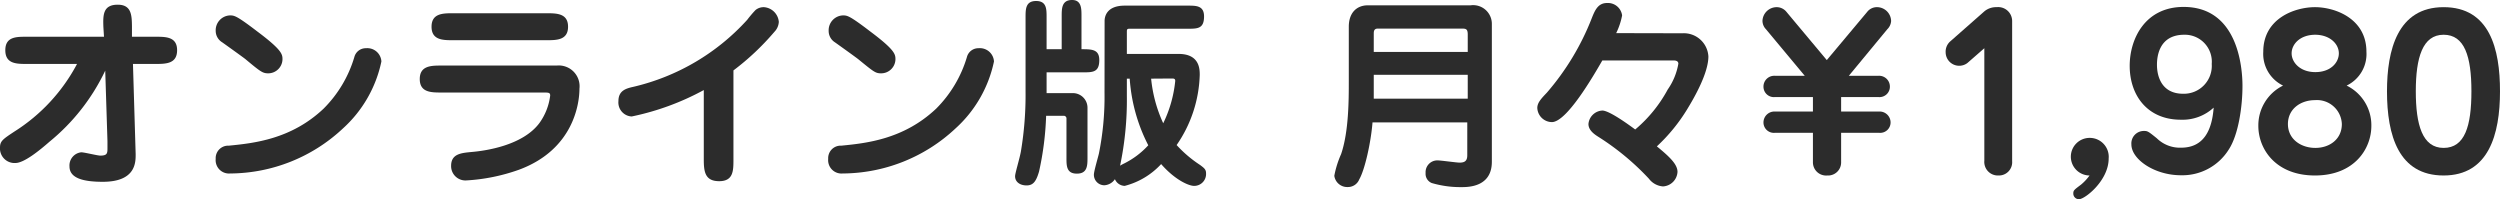
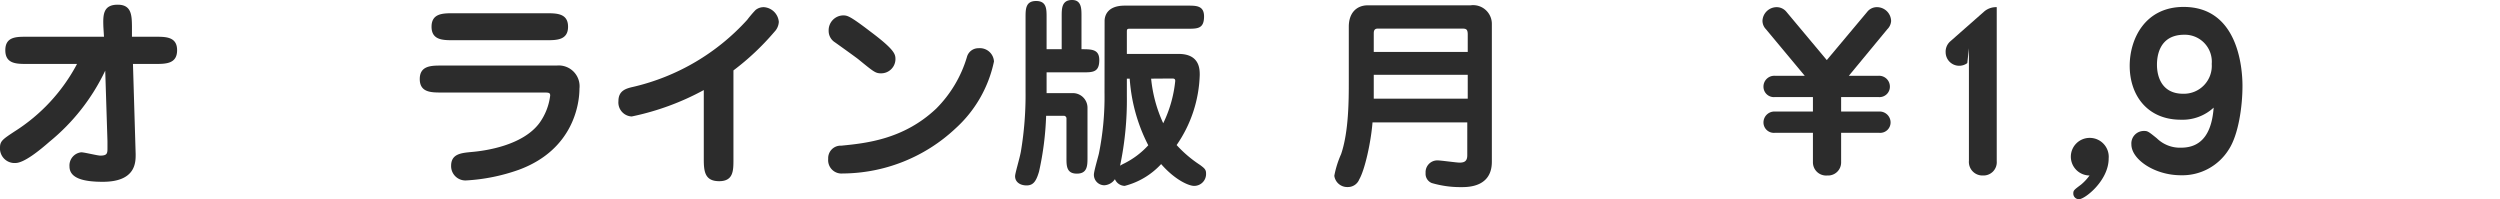
<svg xmlns="http://www.w3.org/2000/svg" viewBox="0 0 324.53 25.86">
  <defs>
    <style>.cls-1{fill:#2c2c2c;}</style>
  </defs>
  <g id="レイヤー_2" data-name="レイヤー 2">
    <g id="レイヤー_1-2" data-name="レイヤー 1">
      <path class="cls-1" d="M3.5,8.3C2.15,8.3.69,8.3.69,6.52S2.15,4.77,3.5,4.77h10L13.42,3.5C13.37,2,13.34.61,15.28.61c1.77,0,1.83,1.33,1.85,2.78l0,1.38h3.05c1.35,0,2.81,0,2.81,1.75S21.56,8.3,20.21,8.3H17.26L17.61,20c0,1,.08,3.6-4.27,3.6-2.49,0-4.32-.45-4.32-2a1.72,1.72,0,0,1,1.53-1.83c.4,0,2.1.43,2.47.43.85,0,.93-.27.93-.88,0-.18,0-.9,0-1l-.29-9.15A26.65,26.65,0,0,1,6.42,18.4C5.14,19.52,3.13,21.16,2,21.16a1.89,1.89,0,0,1-2-2c0-.85.37-1.09,1.88-2.09A23.19,23.19,0,0,0,10,8.3Z" />
-       <path class="cls-1" d="M28,20.63a1.62,1.62,0,0,1,1.7-1.72c3.23-.32,8.09-.82,12.3-4.8A15.78,15.78,0,0,0,46,7.4a1.53,1.53,0,0,1,1.51-1.14,1.83,1.83,0,0,1,2,1.72,16.19,16.19,0,0,1-5,8.7,21.57,21.57,0,0,1-14.64,5.84A1.73,1.73,0,0,1,28,20.63ZM34.84,9.52c-.74,0-1-.19-3-1.86-.48-.37-2.55-1.85-3-2.17A1.74,1.74,0,0,1,28,4a1.93,1.93,0,0,1,1.83-2c.58,0,.84,0,3.55,2.07,3.29,2.46,3.29,3,3.29,3.66A1.86,1.86,0,0,1,34.84,9.52Z" />
      <path class="cls-1" d="M72.28,8.51a2.7,2.7,0,0,1,2.94,3c0,1.8-.68,7.88-7.87,10.53a24.43,24.43,0,0,1-6.79,1.38,1.86,1.86,0,0,1-2-1.89c0-1.56,1.3-1.67,2.65-1.8,1.91-.16,6.65-.87,8.8-3.74a7.66,7.66,0,0,0,1.41-3.58c0-.37-.16-.4-.85-.4H57.32c-1.35,0-2.83,0-2.83-1.75S56,8.51,57.32,8.51ZM70.9,1.72c1.35,0,2.84,0,2.84,1.75S72.25,5.22,70.9,5.22H58.83c-1.32,0-2.81,0-2.81-1.75s1.49-1.75,2.81-1.75Z" />
      <path class="cls-1" d="M95.21,20.69c0,1.45,0,2.83-1.85,2.83s-2-1.24-2-2.83v-9A33.8,33.8,0,0,1,82,15.12a1.82,1.82,0,0,1-1.72-2c0-1.37,1-1.64,1.94-1.85A28.8,28.8,0,0,0,97,2.57,14.59,14.59,0,0,1,98.08,1.3,1.67,1.67,0,0,1,99.17.93a2.09,2.09,0,0,1,1.93,1.91,2,2,0,0,1-.58,1.3,33.13,33.13,0,0,1-5.31,5Z" />
      <path class="cls-1" d="M107.51,20.63a1.62,1.62,0,0,1,1.7-1.72c3.24-.32,8.09-.82,12.31-4.8a15.85,15.85,0,0,0,4-6.71,1.53,1.53,0,0,1,1.51-1.14,1.83,1.83,0,0,1,2,1.72,16.19,16.19,0,0,1-5,8.7,21.57,21.57,0,0,1-14.64,5.84A1.73,1.73,0,0,1,107.51,20.63Zm6.87-11.11c-.74,0-.95-.19-3-1.86-.48-.37-2.55-1.85-3-2.17A1.74,1.74,0,0,1,107.57,4a1.93,1.93,0,0,1,1.83-2c.58,0,.84,0,3.55,2.07,3.29,2.46,3.29,3,3.29,3.66A1.86,1.86,0,0,1,114.38,9.52Z" />
      <path class="cls-1" d="M137.82,6.39V2.12c0-1,0-2.09,1.3-2.12s1.27,1.17,1.27,2.12V6.39c1.33,0,2.31,0,2.31,1.41,0,1.59-.85,1.59-2.12,1.59h-4.72v2.7h3.31a1.9,1.9,0,0,1,2,1.86v6.47c0,1.06,0,2.12-1.38,2.12s-1.35-1.06-1.35-2.12v-5a.35.35,0,0,0-.37-.39H135.8a38.79,38.79,0,0,1-.92,7.24c-.38,1.3-.77,1.8-1.62,1.8s-1.49-.45-1.49-1.19c0-.4.56-2.18.75-3.19a44.45,44.45,0,0,0,.61-7.79V2.25c0-1.06,0-2.12,1.37-2.12s1.36,1.06,1.36,2.12V6.39Zm5.57-3.66c0-.56.24-2,2.62-2h8.17c1.11,0,2.12,0,2.12,1.4,0,1.6-.84,1.6-2.12,1.6h-7.56c-.32,0-.34.1-.34.42V7H153c2.74,0,2.74,2,2.74,2.73a16.81,16.81,0,0,1-3,9.1,15.81,15.81,0,0,0,3.05,2.59c.5.38.77.56.77,1.07A1.54,1.54,0,0,1,155,24.13c-.64,0-2.41-.71-4.27-2.83A9.73,9.73,0,0,1,146,24.13a1.42,1.42,0,0,1-1.27-.87,1.78,1.78,0,0,1-1.38.79A1.36,1.36,0,0,1,142,22.67c0-.45.58-2.38.66-2.78a37.16,37.16,0,0,0,.72-7.85Zm2.89,9.73a41.53,41.53,0,0,1-.88,9.05,5.45,5.45,0,0,1,.53-.29,10.67,10.67,0,0,0,3.13-2.36,22.09,22.09,0,0,1-2.41-8.65h-.37Zm3.15-2.25A18,18,0,0,0,151,16a16.2,16.2,0,0,0,1.56-5.49c0-.29-.16-.32-.45-.32Z" />
      <path class="cls-1" d="M178.17,15.89c-.21,2.62-1,6.15-1.72,7.39a1.58,1.58,0,0,1-1.49,1,1.69,1.69,0,0,1-1.75-1.46,12.5,12.5,0,0,1,.88-2.81c1-2.92,1-7.08,1-9.49V3.47c0-1.85,1.06-2.78,2.47-2.78h13.34a2.43,2.43,0,0,1,2.76,2.47V21c0,3.29-3.08,3.29-3.95,3.29a13.19,13.19,0,0,1-3.85-.53,1.29,1.29,0,0,1-.8-1.3,1.53,1.53,0,0,1,1.52-1.64c.47,0,2.49.29,2.89.29.63,0,1-.19,1-.95V15.89Zm12.36-3.08V9.71h-12.2v.9c0,.58,0,1.7,0,2.2Zm0-6.07V4.48c0-.74-.24-.77-.82-.77H178.86c-.53,0-.53.4-.53.69V6.74Z" />
-       <path class="cls-1" d="M218.4,4.32a3.19,3.19,0,0,1,3.37,3c0,2.14-1.78,5.27-2.74,6.84A22.62,22.62,0,0,1,215.08,19c1.62,1.33,2.68,2.31,2.68,3.32a2,2,0,0,1-1.88,1.88,2.52,2.52,0,0,1-1.83-1,33.25,33.25,0,0,0-6.55-5.43c-.51-.32-1.3-.85-1.3-1.67A1.91,1.91,0,0,1,208,14.35c.88,0,3.27,1.72,4.27,2.46a17.82,17.82,0,0,0,4.22-5.19,8.27,8.27,0,0,0,1.38-3.35c0-.39-.42-.42-.58-.42H208c-1.22,2.12-4.64,8-6.55,8a1.92,1.92,0,0,1-1.89-1.83c0-.69.51-1.22,1.25-2a33.18,33.18,0,0,0,5.81-9.63c.42-1.06.82-2,2-2A1.86,1.86,0,0,1,210.57,2a9,9,0,0,1-.77,2.3Z" />
      <path class="cls-1" d="M229.24,3.79a1.58,1.58,0,0,1-.45-1.08A1.85,1.85,0,0,1,230.62.93a1.64,1.64,0,0,1,1.3.63l5.22,6.24,5.23-6.24a1.59,1.59,0,0,1,1.29-.63,1.84,1.84,0,0,1,1.83,1.8A1.63,1.63,0,0,1,245,3.79l-5,6.05h3.82a1.4,1.4,0,0,1,1.51,1.38,1.35,1.35,0,0,1-1.49,1.38H239v1.88h4.91a1.42,1.42,0,0,1,1.51,1.41,1.35,1.35,0,0,1-1.49,1.35H239v3.84a1.69,1.69,0,0,1-1.8,1.7,1.71,1.71,0,0,1-1.86-1.7V17.24h-4.93a1.35,1.35,0,0,1-1.49-1.33,1.42,1.42,0,0,1,1.51-1.43h4.91V12.6h-4.93a1.35,1.35,0,0,1-1.49-1.36,1.4,1.4,0,0,1,1.51-1.4h3.85Z" />
-       <path class="cls-1" d="M255.38,8.19a1.76,1.76,0,0,1-2.81-1.37,1.78,1.78,0,0,1,.61-1.46l4.43-3.9A2.39,2.39,0,0,1,259.2.93a1.81,1.81,0,0,1,2,1.83V20.92a1.72,1.72,0,0,1-1.78,1.86,1.76,1.76,0,0,1-1.83-1.91V6.26Z" />
+       <path class="cls-1" d="M255.38,8.19a1.76,1.76,0,0,1-2.81-1.37,1.78,1.78,0,0,1,.61-1.46l4.43-3.9A2.39,2.39,0,0,1,259.2.93V20.92a1.72,1.72,0,0,1-1.78,1.86,1.76,1.76,0,0,1-1.83-1.91V6.26Z" />
      <path class="cls-1" d="M268.82,20.34a2.44,2.44,0,0,1,2.44-2.44,2.46,2.46,0,0,1,2.47,2.68c0,2.86-3.08,5.28-3.85,5.28a.73.73,0,0,1-.74-.75c0-.39.11-.47,1-1.14a6.44,6.44,0,0,0,1.11-1.19A2.44,2.44,0,0,1,268.82,20.34Z" />
      <path class="cls-1" d="M283.09,15.54c-4.3,0-6.63-3.13-6.63-7,0-3.5,2-7.64,7-7.64,7,0,7.64,7.74,7.64,10.26,0,2.71-.53,6.37-1.8,8.28a7.09,7.09,0,0,1-6.18,3.31c-3.47,0-6.44-2.09-6.44-4A1.62,1.62,0,0,1,278.34,17c.45,0,.56.08,1.64.95a4.28,4.28,0,0,0,3.16,1.22c2.89,0,4-2.2,4.22-5.2A5.94,5.94,0,0,1,283.09,15.54ZM280,8.41c0,1.56.64,3.76,3.4,3.76a3.62,3.62,0,0,0,3.71-3.87,3.5,3.5,0,0,0-3.56-3.79C280.17,4.51,280,7.51,280,8.41Z" />
-       <path class="cls-1" d="M307.83,16.34c0,3-2.23,6.44-7.32,6.44s-7.35-3.42-7.35-6.44a5.75,5.75,0,0,1,3.21-5.23,4.57,4.57,0,0,1-2.57-4.4c0-4.35,4.13-5.78,6.71-5.78s6.68,1.46,6.68,5.78a4.54,4.54,0,0,1-2.57,4.4A5.72,5.72,0,0,1,307.83,16.34ZM297,16.1c0,2,1.73,3.1,3.56,3.1S304,18.09,304,16.1A3.23,3.23,0,0,0,300.51,13C298.65,13,297,14.14,297,16.1Zm3.56-11.59c-2,0-3.08,1.24-3.08,2.41s1.09,2.44,3.08,2.44,3.05-1.24,3.05-2.44S302.47,4.51,300.51,4.51Z" />
-       <path class="cls-1" d="M324.53,11.85c0,5.63-1.49,10.93-7.32,10.93s-7.35-5.17-7.35-10.93c0-5.33,1.36-10.92,7.35-10.92S324.53,6.36,324.53,11.85Zm-10.93,0c0,4.35.85,7.35,3.61,7.35s3.61-2.84,3.61-7.35-.88-7.34-3.61-7.34S313.6,7.48,313.6,11.85Z" />
    </g>
  </g>
</svg>